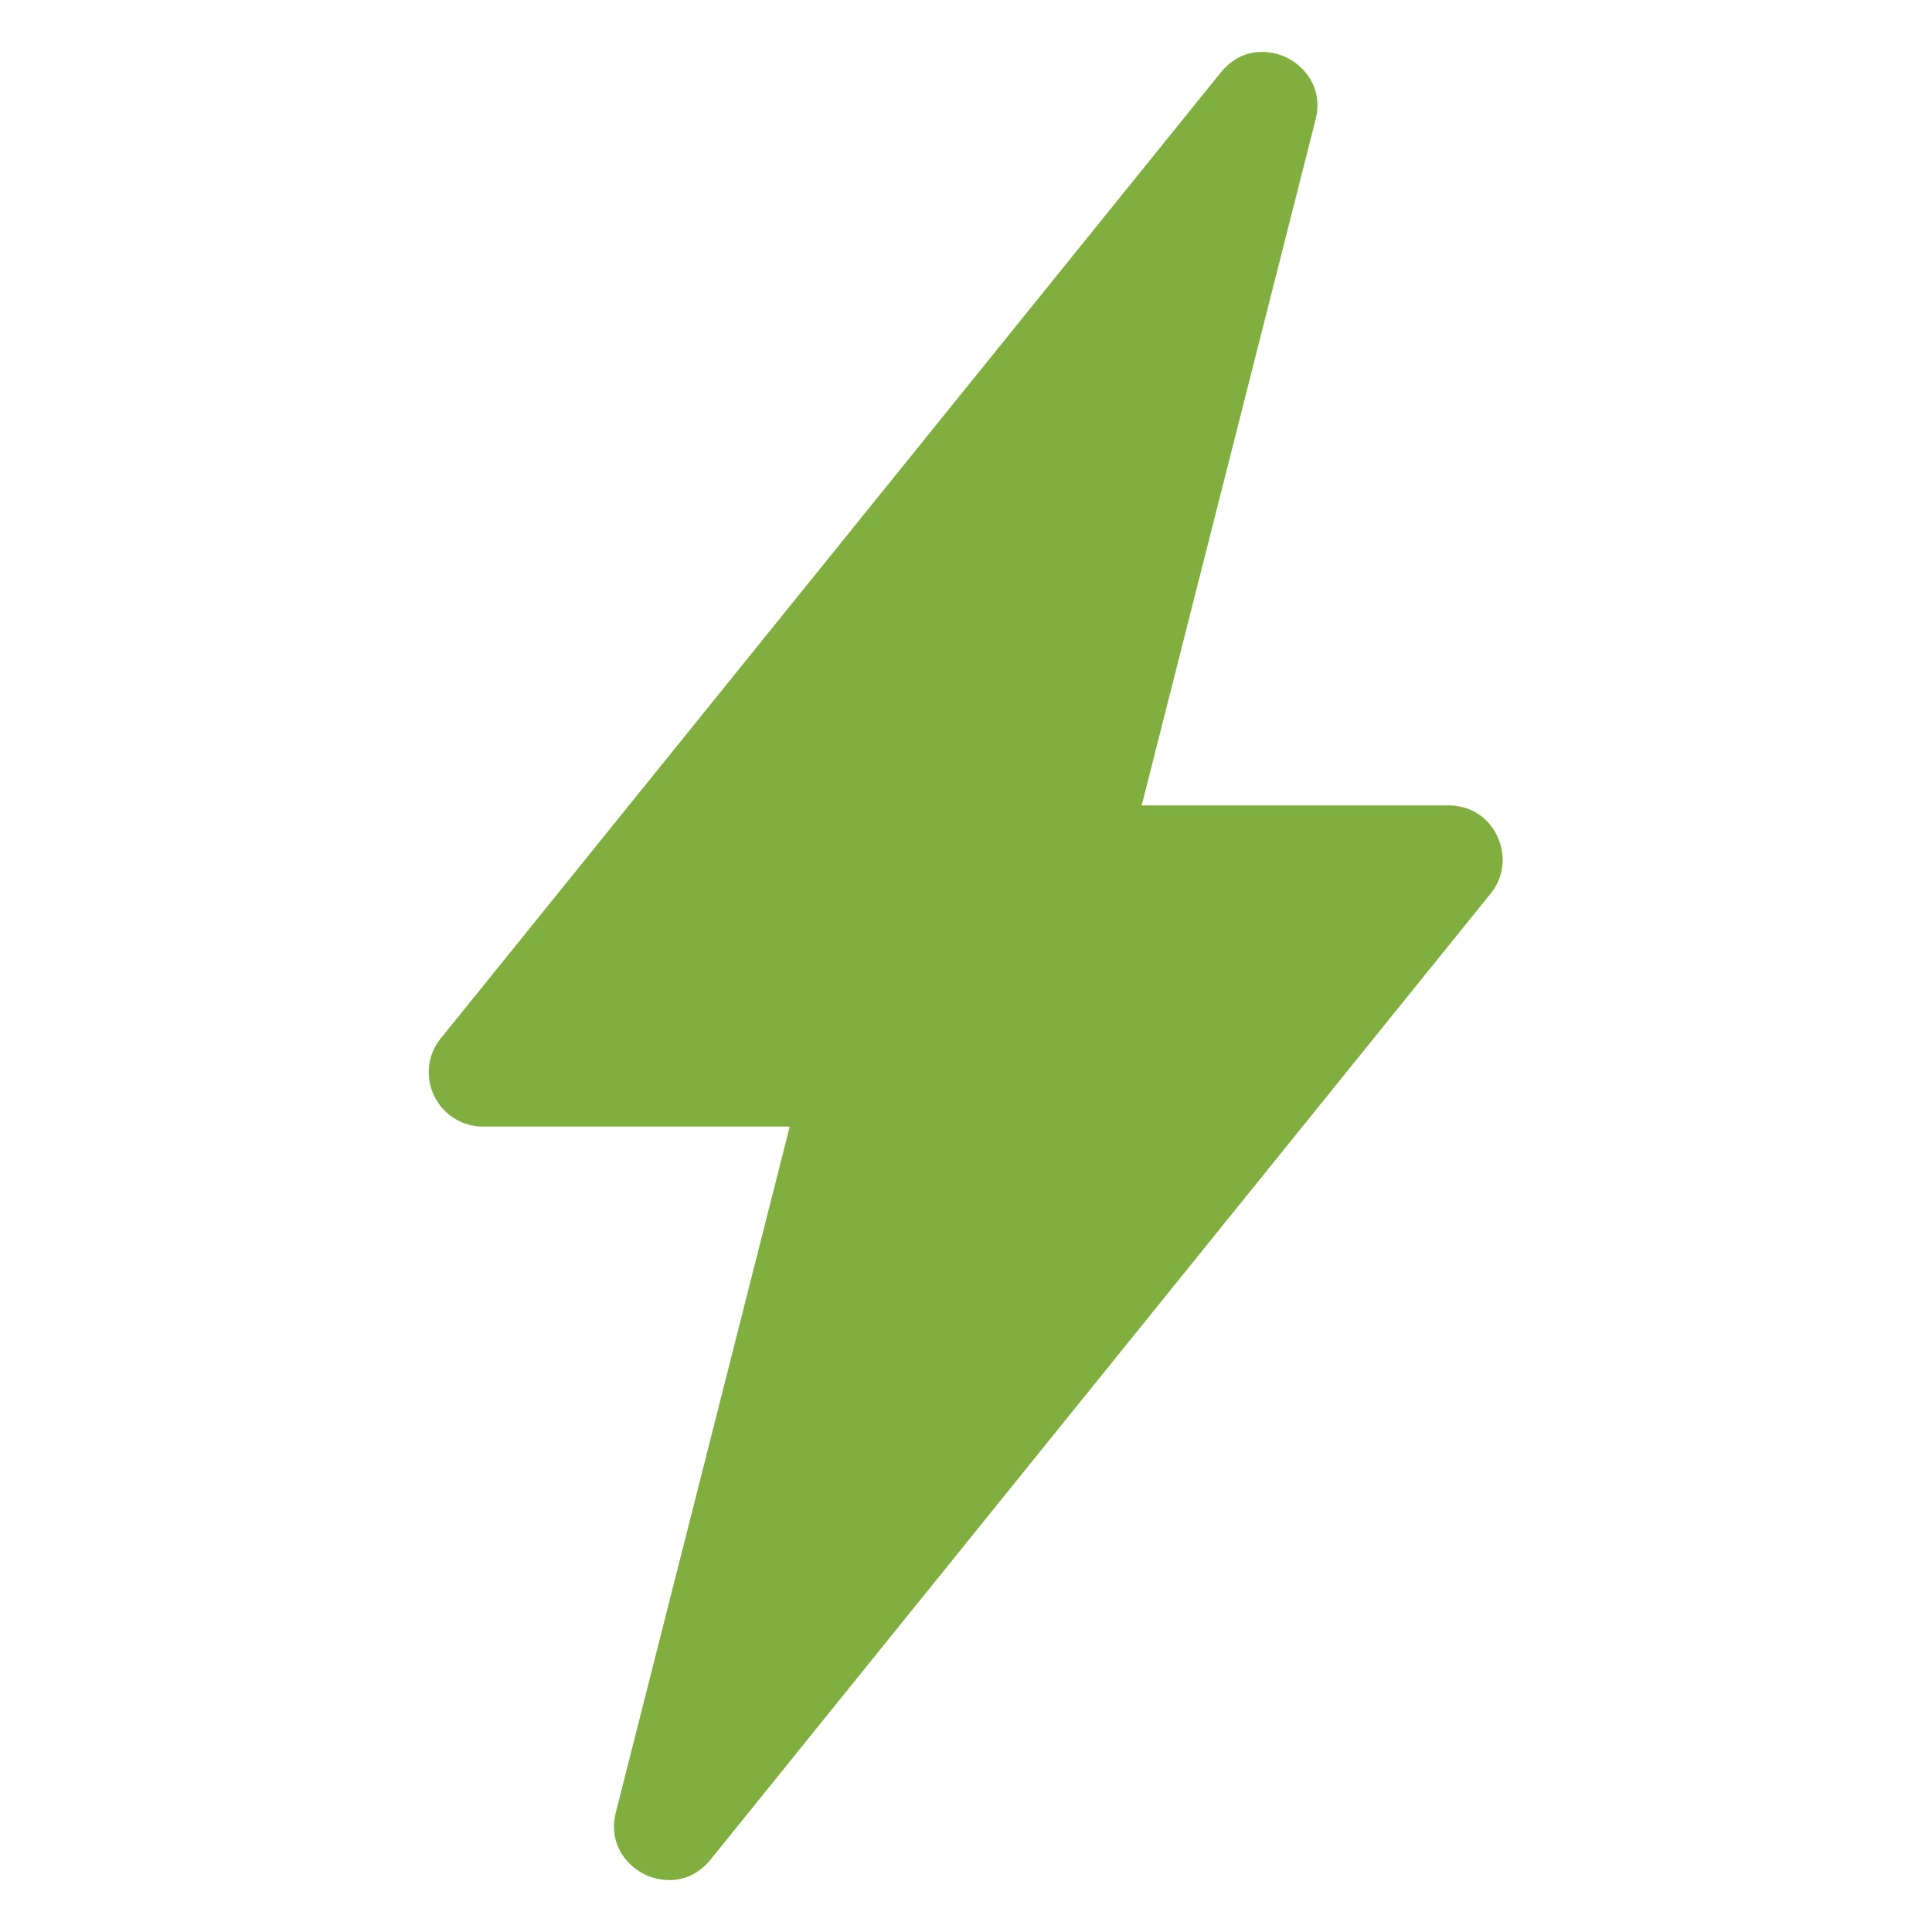
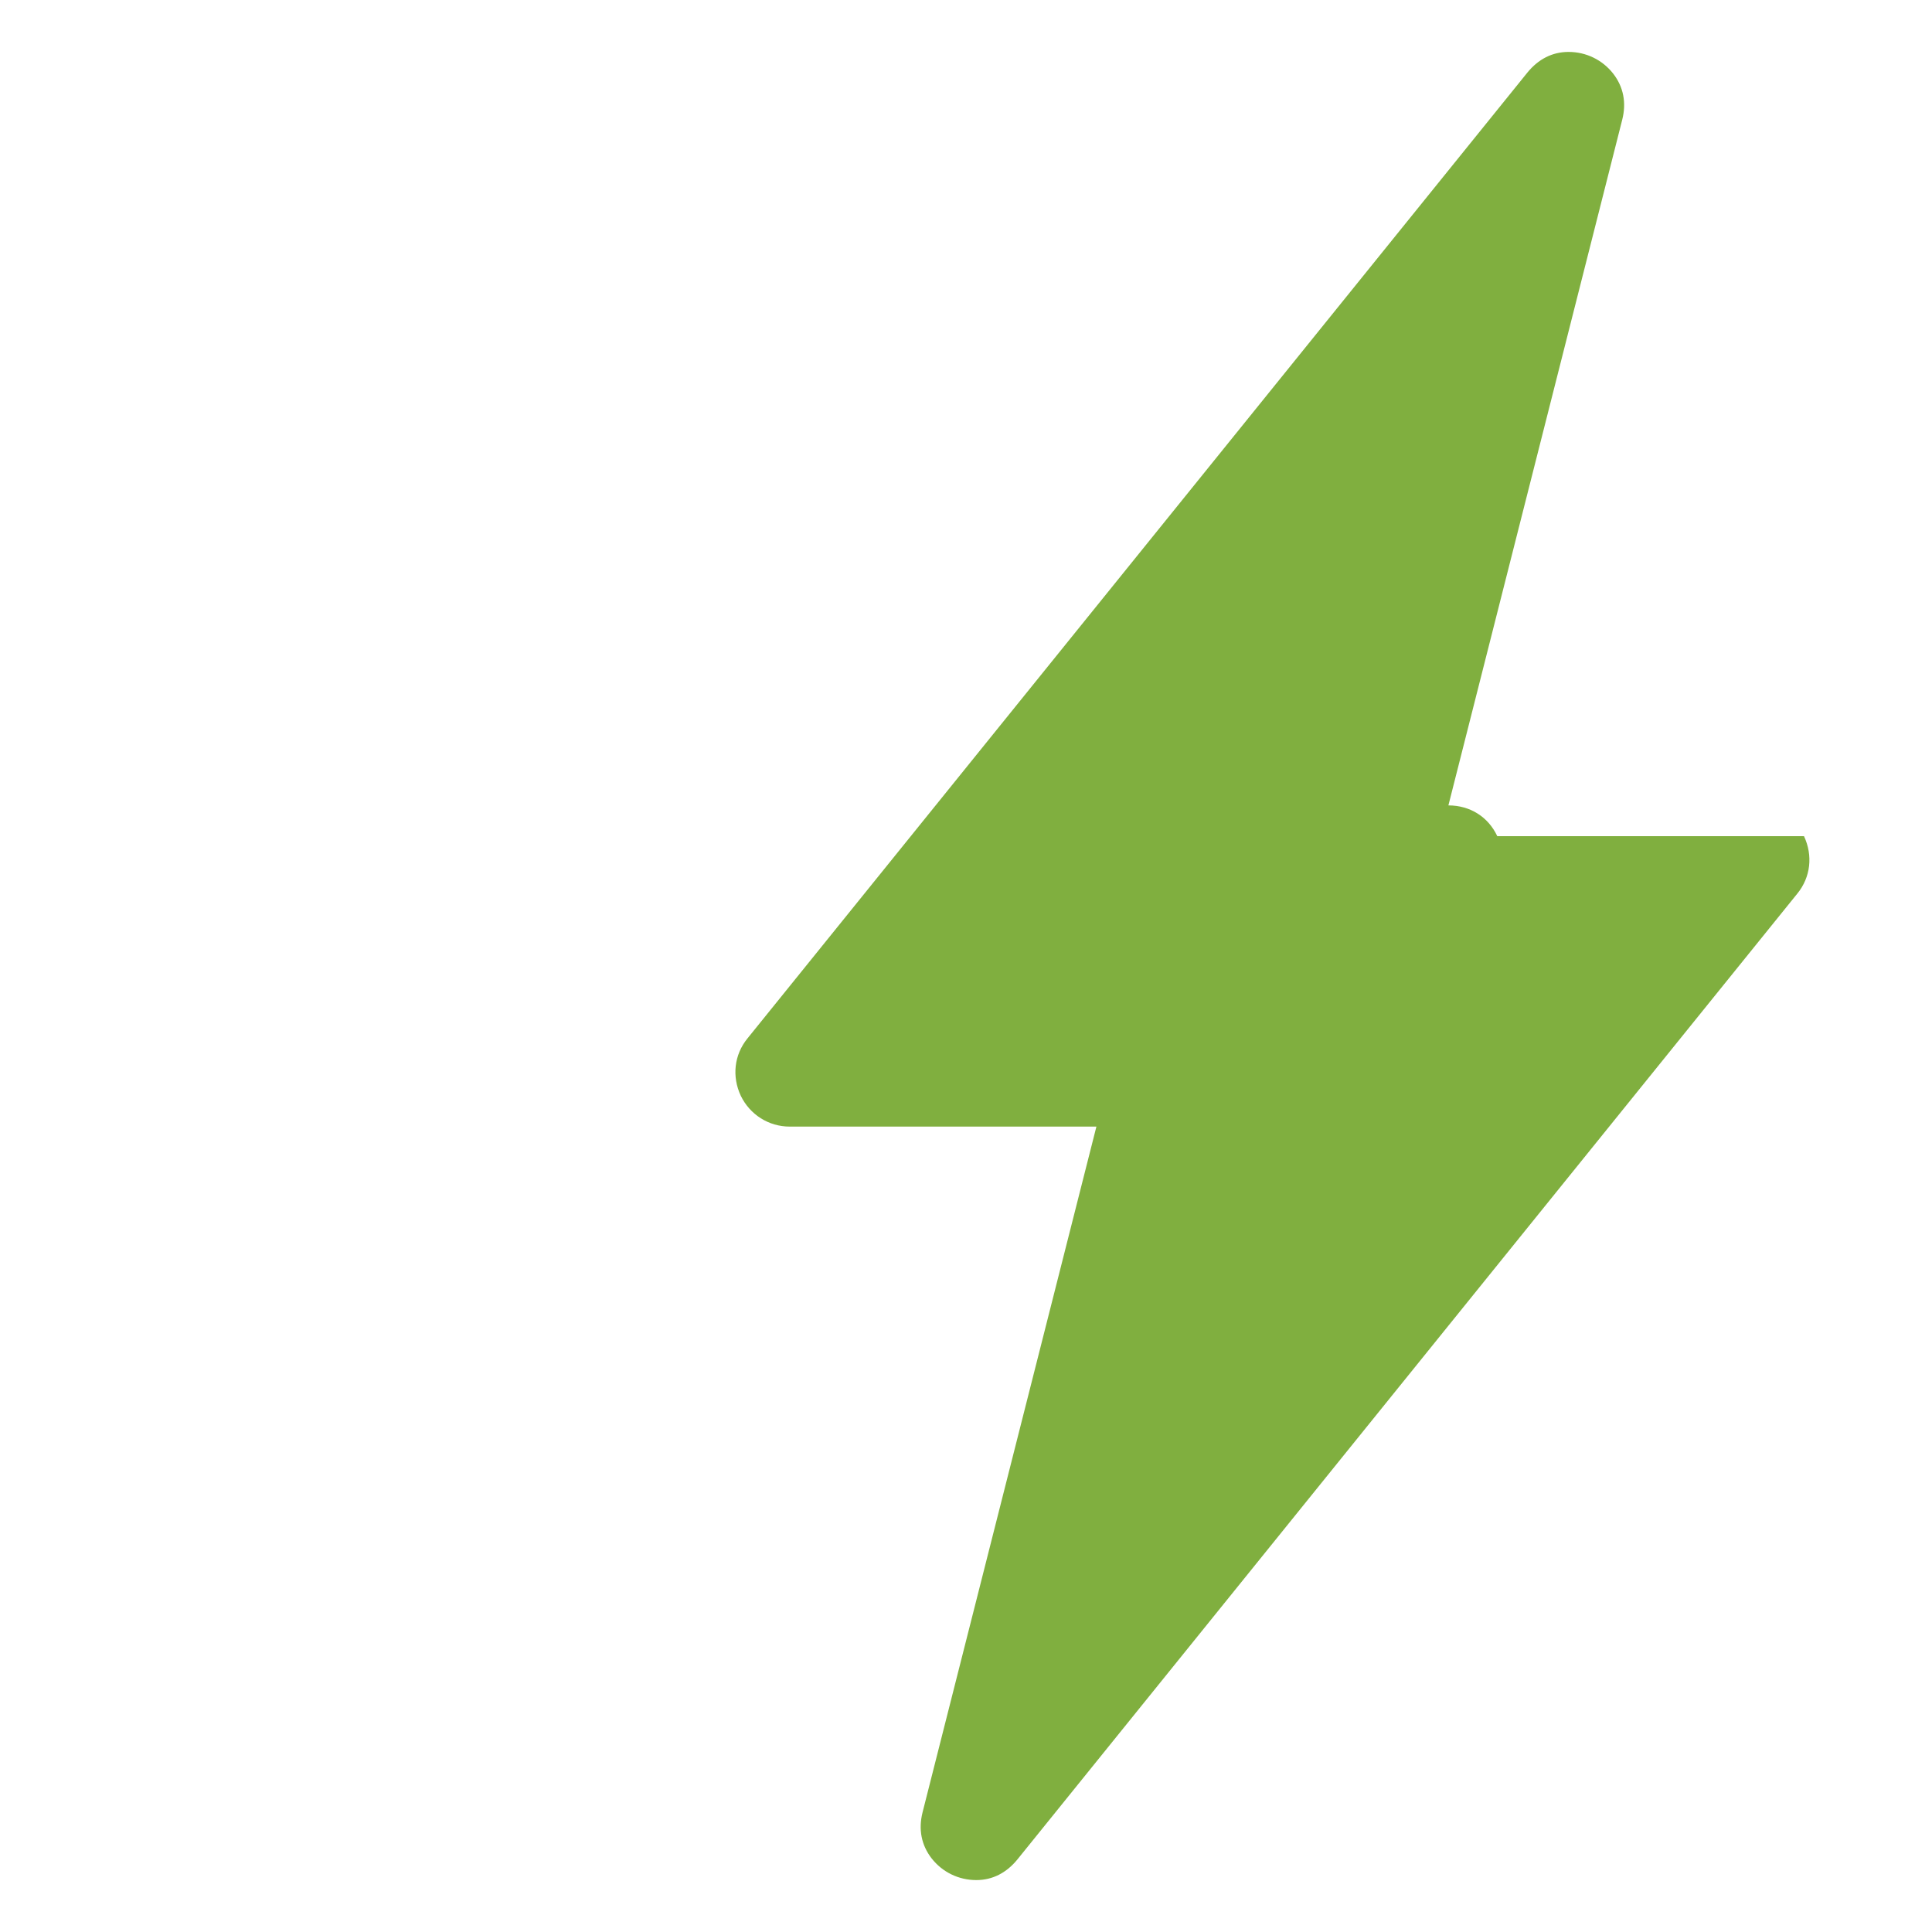
<svg xmlns="http://www.w3.org/2000/svg" id="Layer_1" data-name="Layer 1" viewBox="0 0 32 32">
  <defs>
    <style>
      .cls-1 {
        fill: #80af3f;
      }
    </style>
  </defs>
-   <path class="cls-1" d="M24.8,13.85c-.15-.32-.45-.51-.81-.51h-5.08l2.88-11.36c.07-.28.02-.54-.15-.76-.18-.23-.45-.36-.74-.36-.27,0-.5.12-.68.34l-12.92,16c-.22.27-.26.63-.11.95.15.31.46.51.81.51h5.08l-2.88,11.36c-.07.28-.02.54.15.76.18.23.45.36.74.36.27,0,.5-.12.68-.34l12.92-16c.22-.27.26-.63.11-.95Z" />
+   <path class="cls-1" d="M24.8,13.85c-.15-.32-.45-.51-.81-.51l2.88-11.36c.07-.28.02-.54-.15-.76-.18-.23-.45-.36-.74-.36-.27,0-.5.12-.68.34l-12.92,16c-.22.27-.26.63-.11.95.15.31.46.51.81.51h5.08l-2.88,11.36c-.07.28-.02.54.15.76.18.23.45.36.74.36.27,0,.5-.12.68-.34l12.92-16c.22-.27.26-.63.11-.95Z" />
</svg>